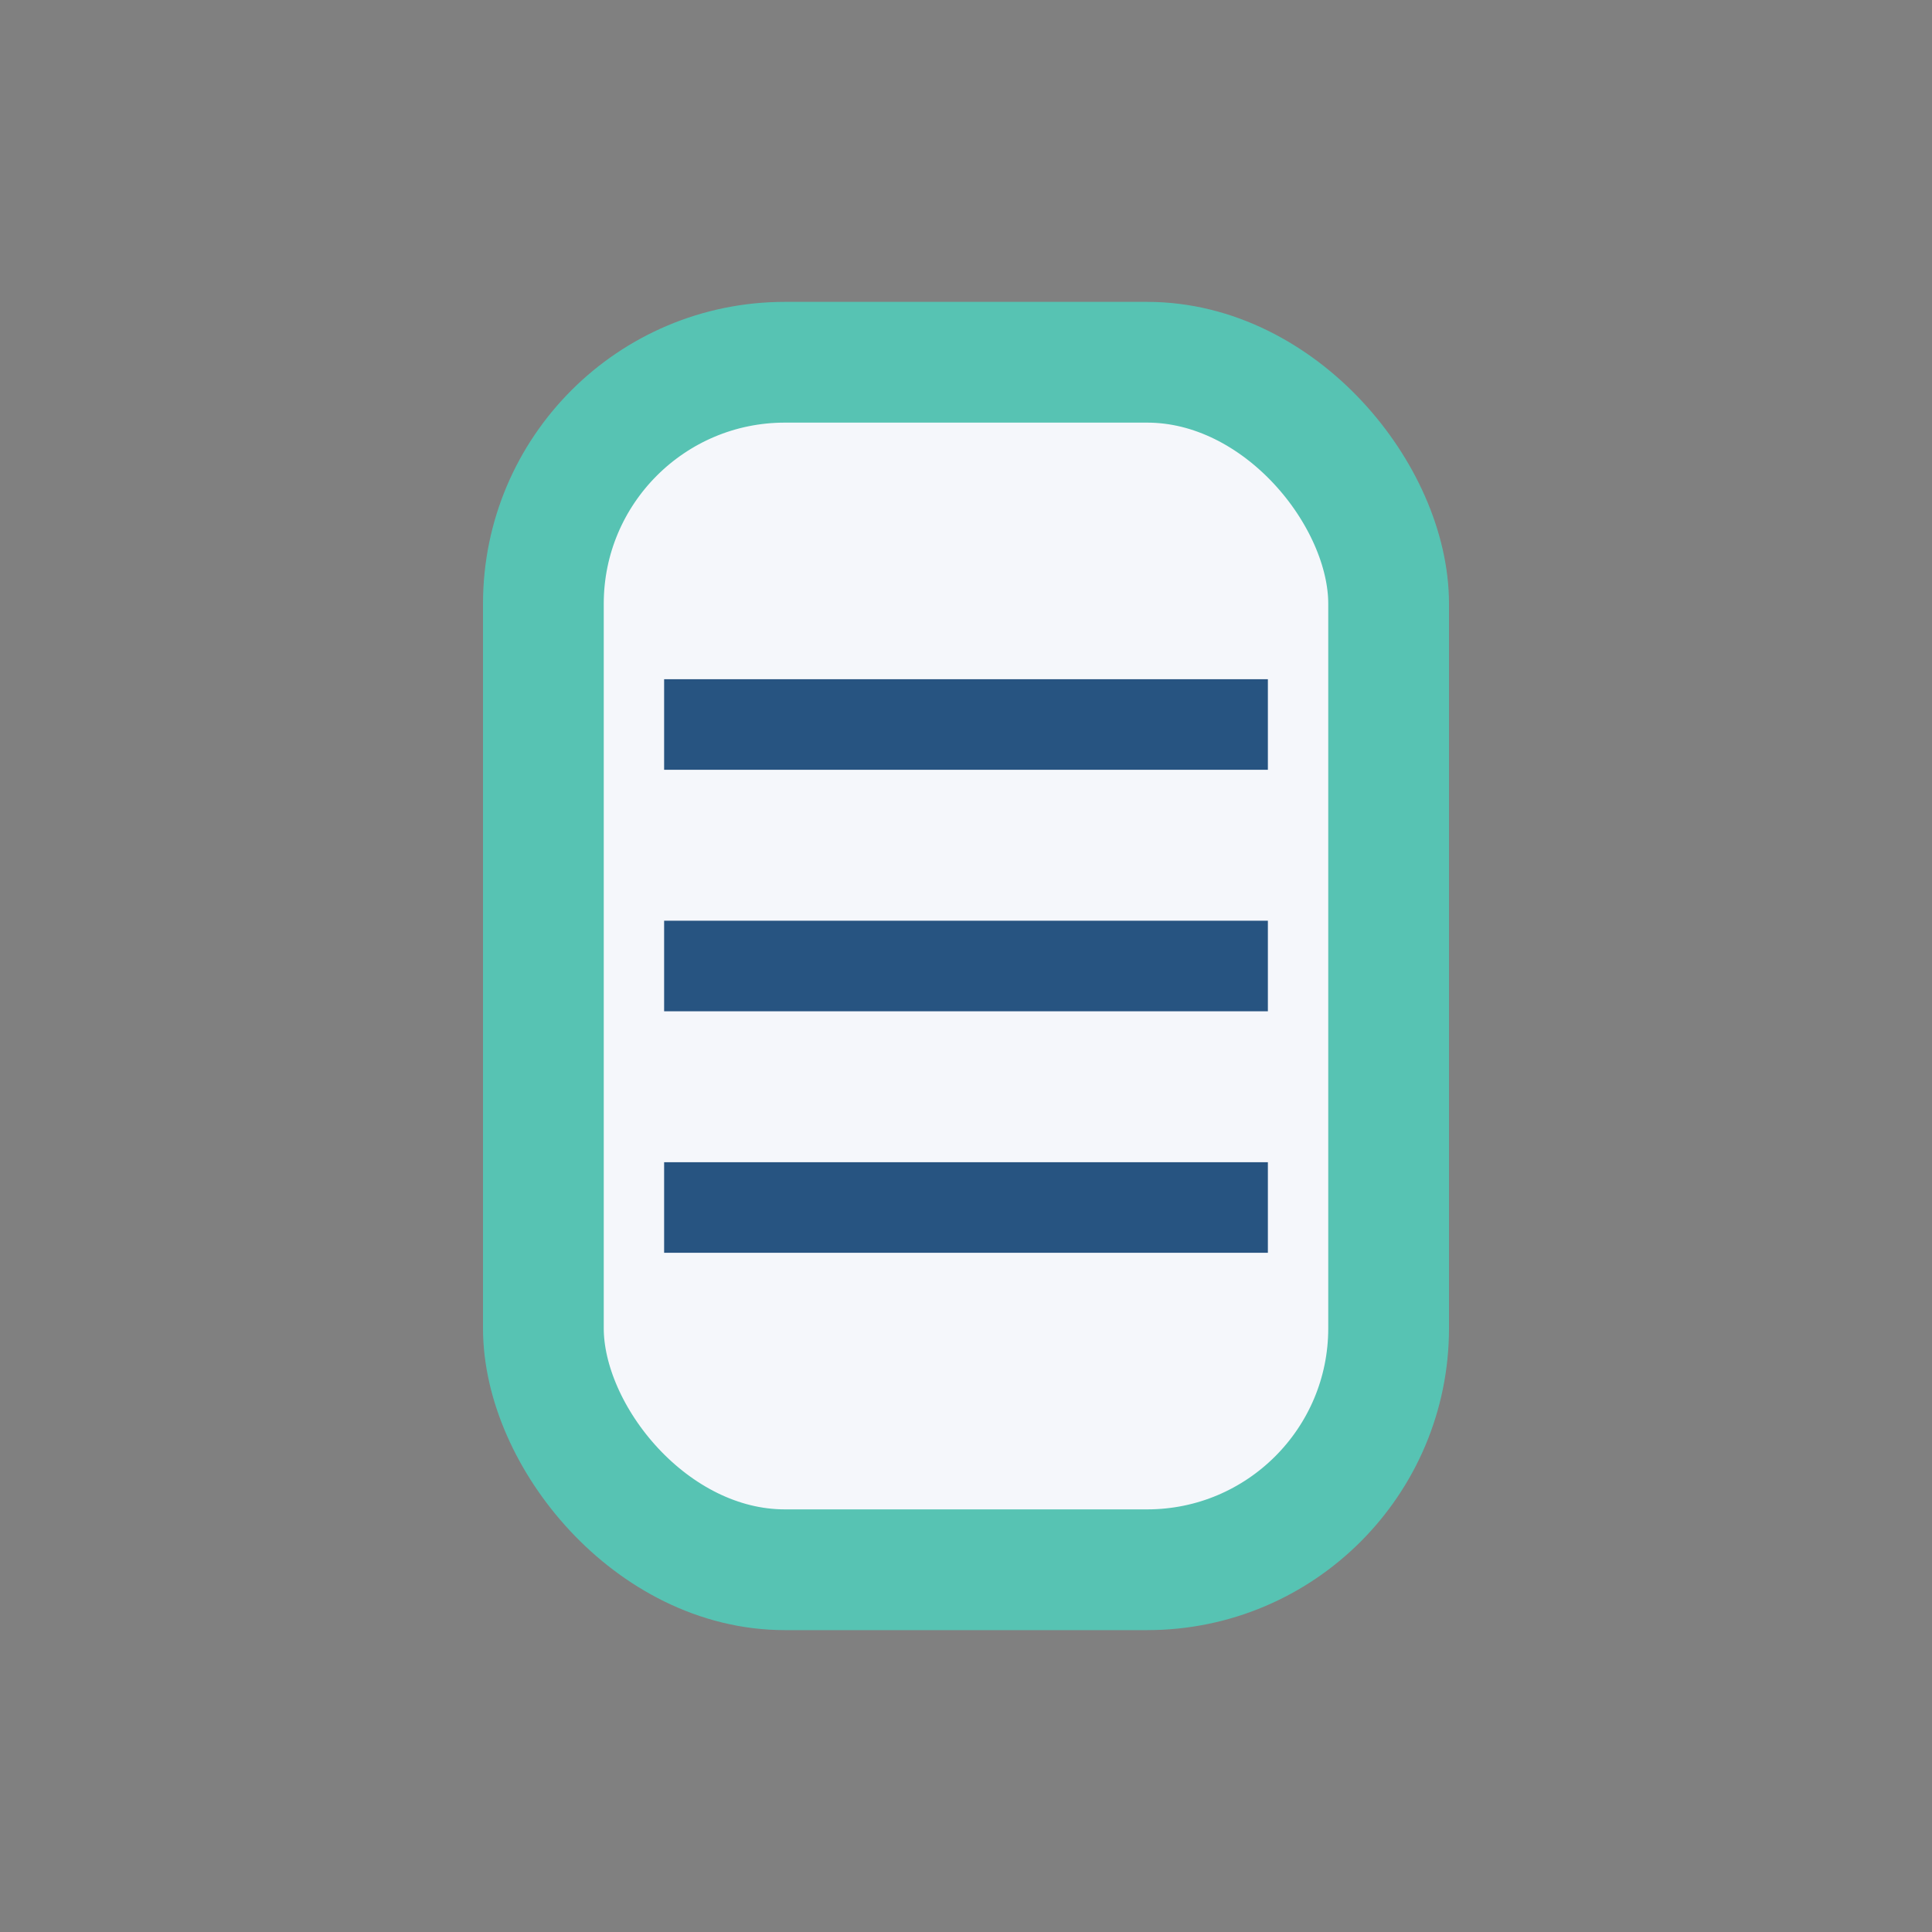
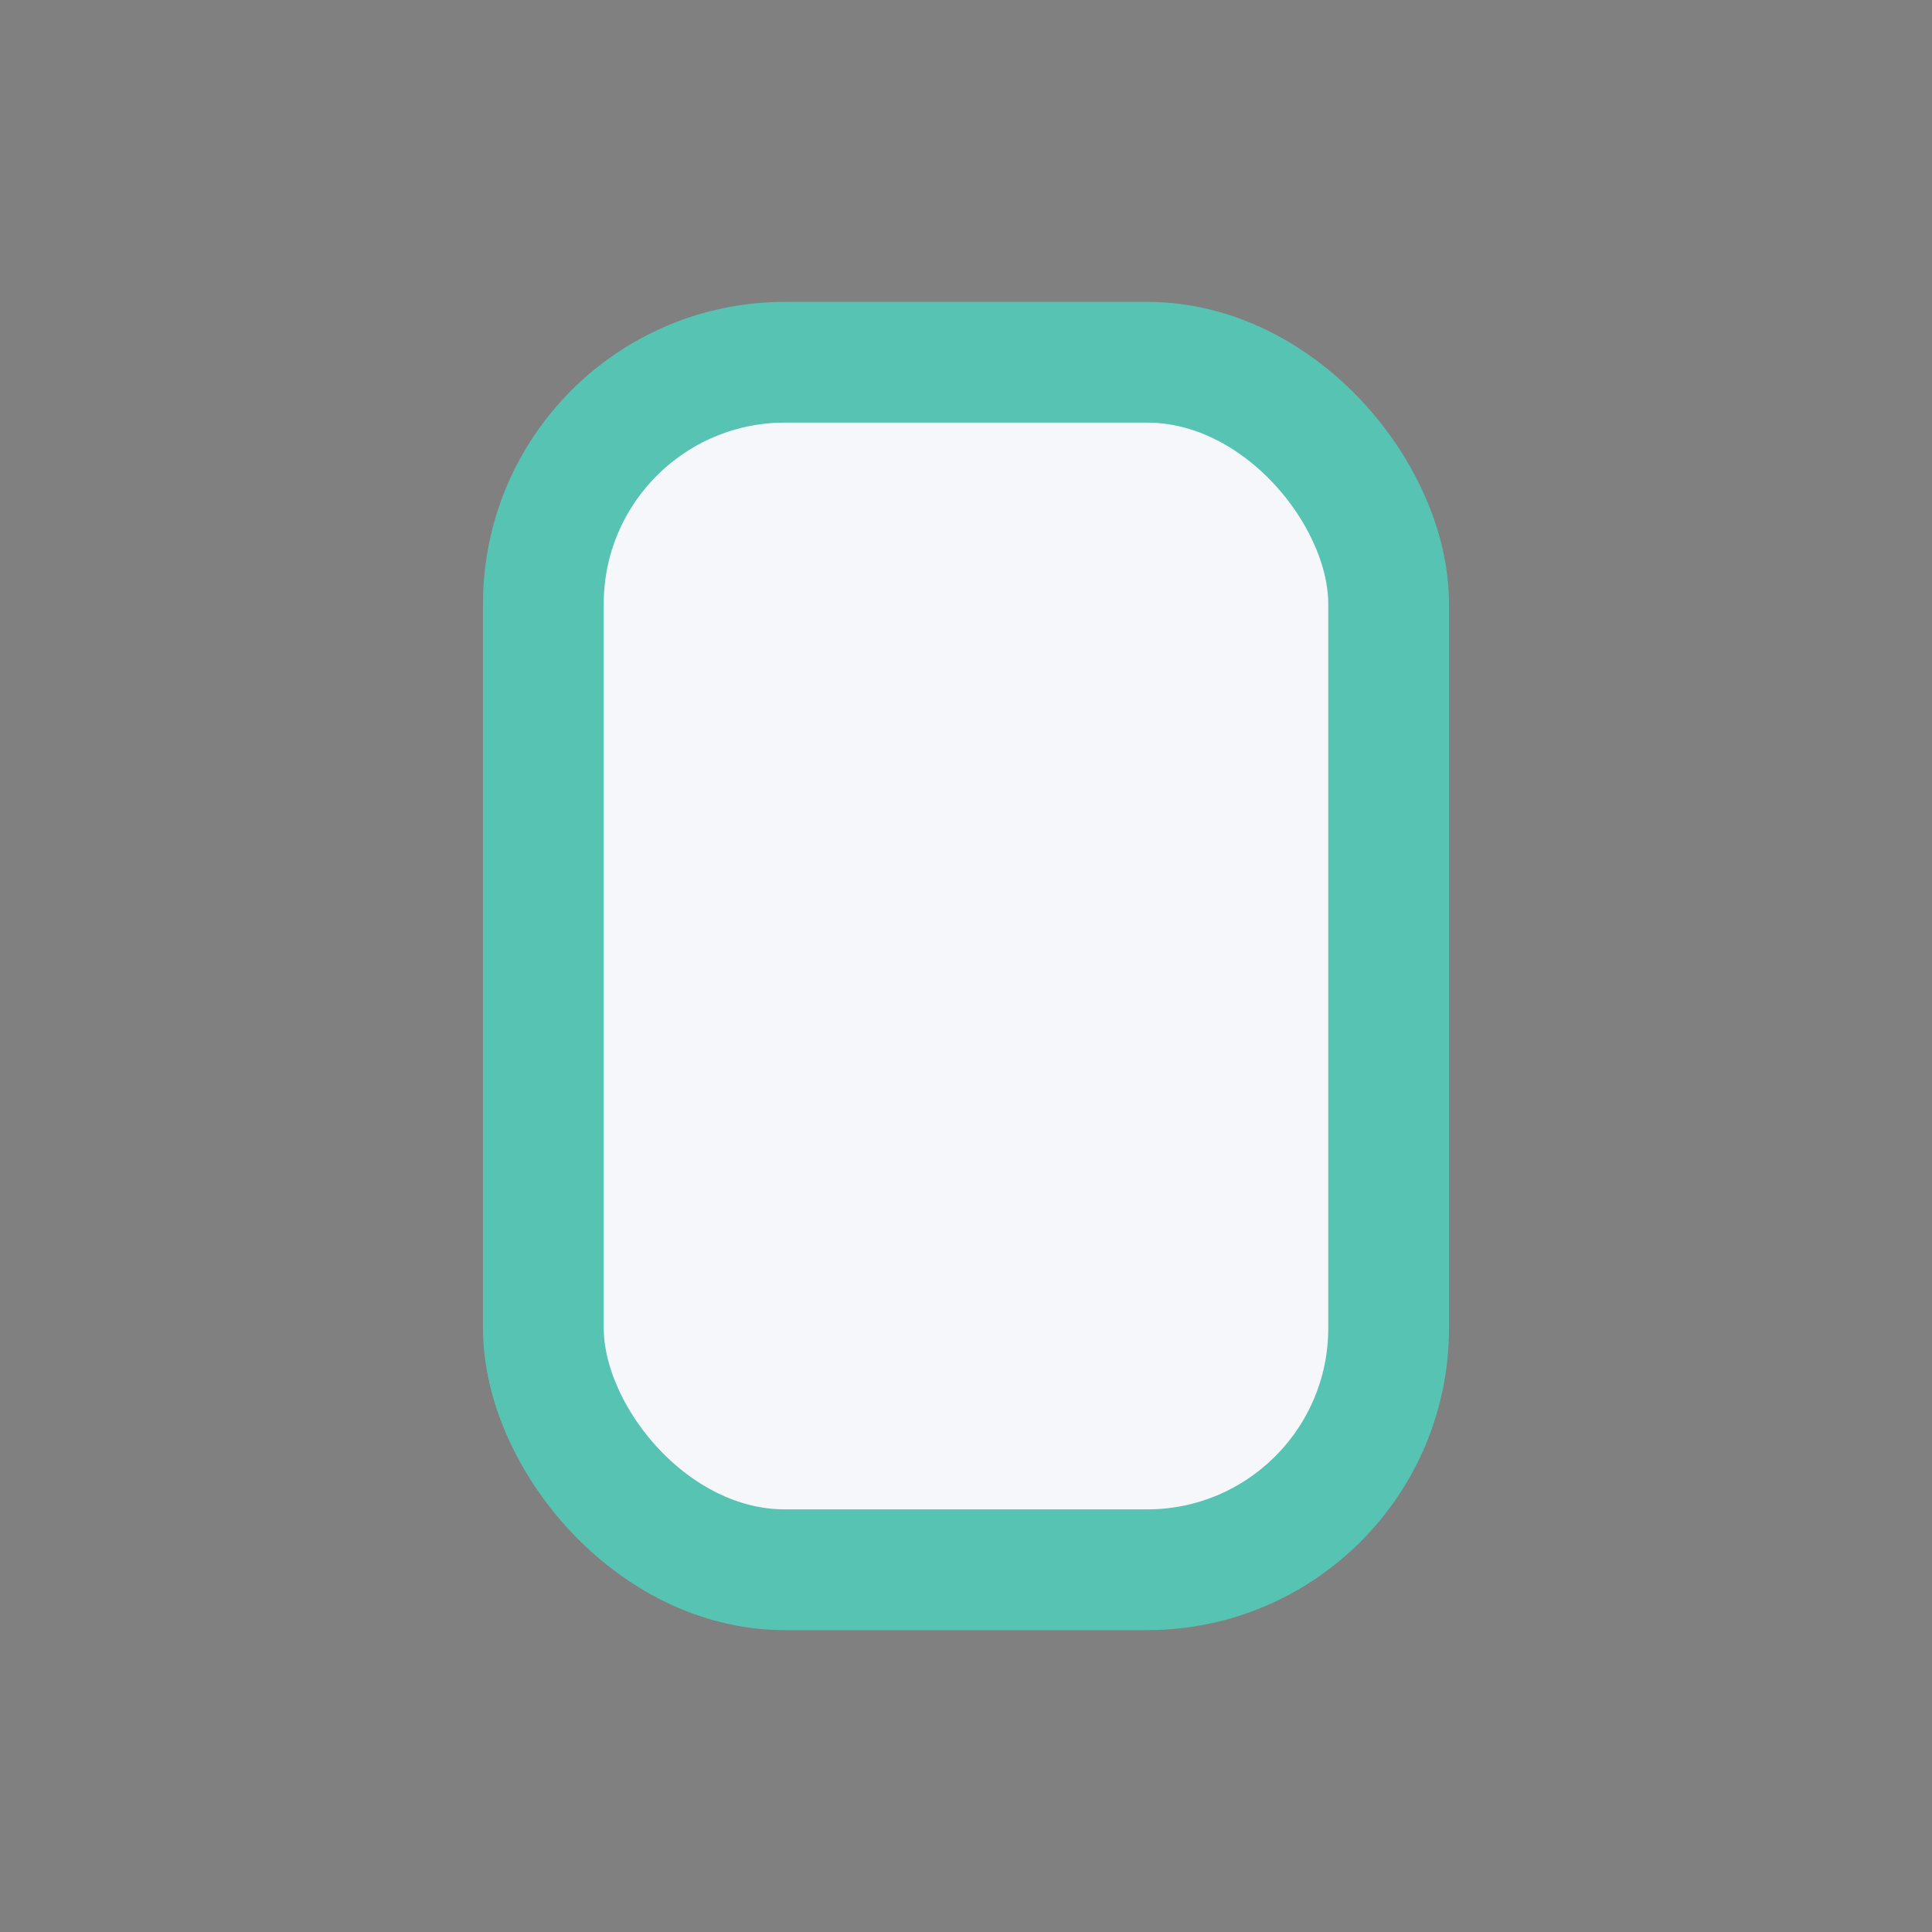
<svg xmlns="http://www.w3.org/2000/svg" width="32" height="32" viewBox="0 0 32 32">
  <rect x="0" y="0" width="32" height="32" fill="#808080" stroke="none" />
  <rect x="9" y="6" width="14" height="20" rx="4" fill="#F5F7FB" stroke="#57C3B3" stroke-width="2" />
-   <path d="M11 12h10M11 16h10M11 20h10" stroke="#275481" stroke-width="1.5" />
</svg>